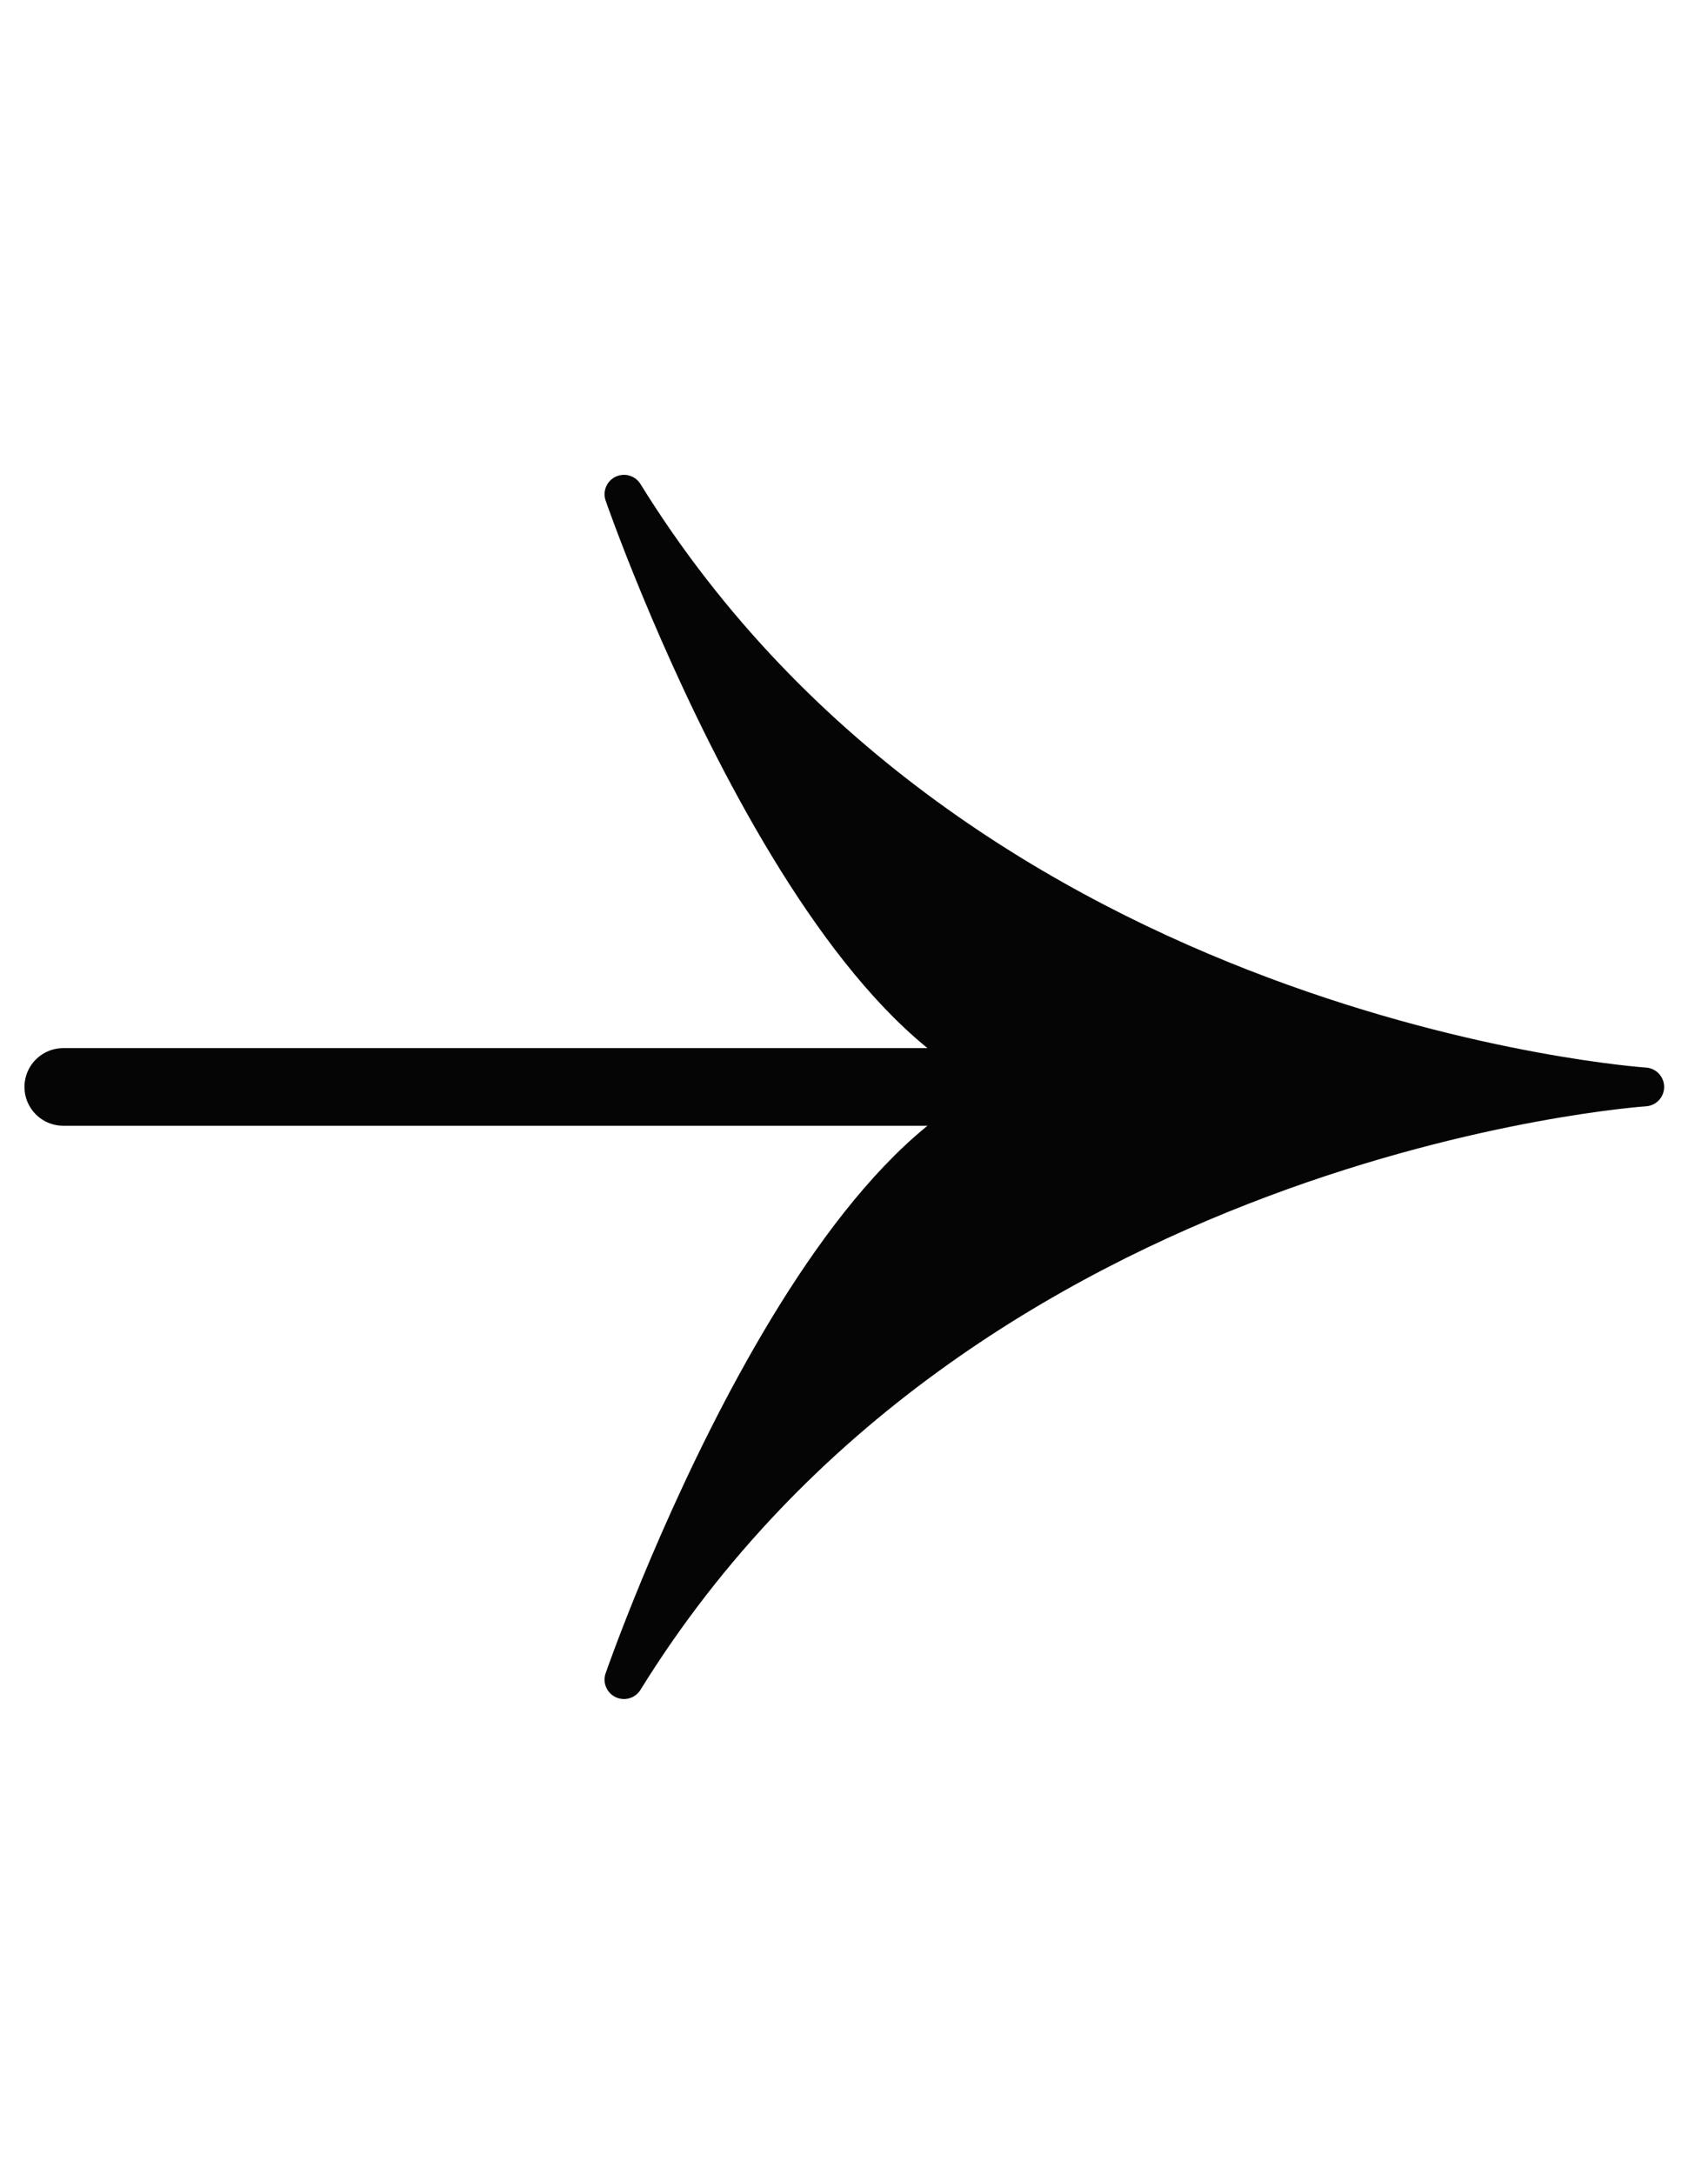
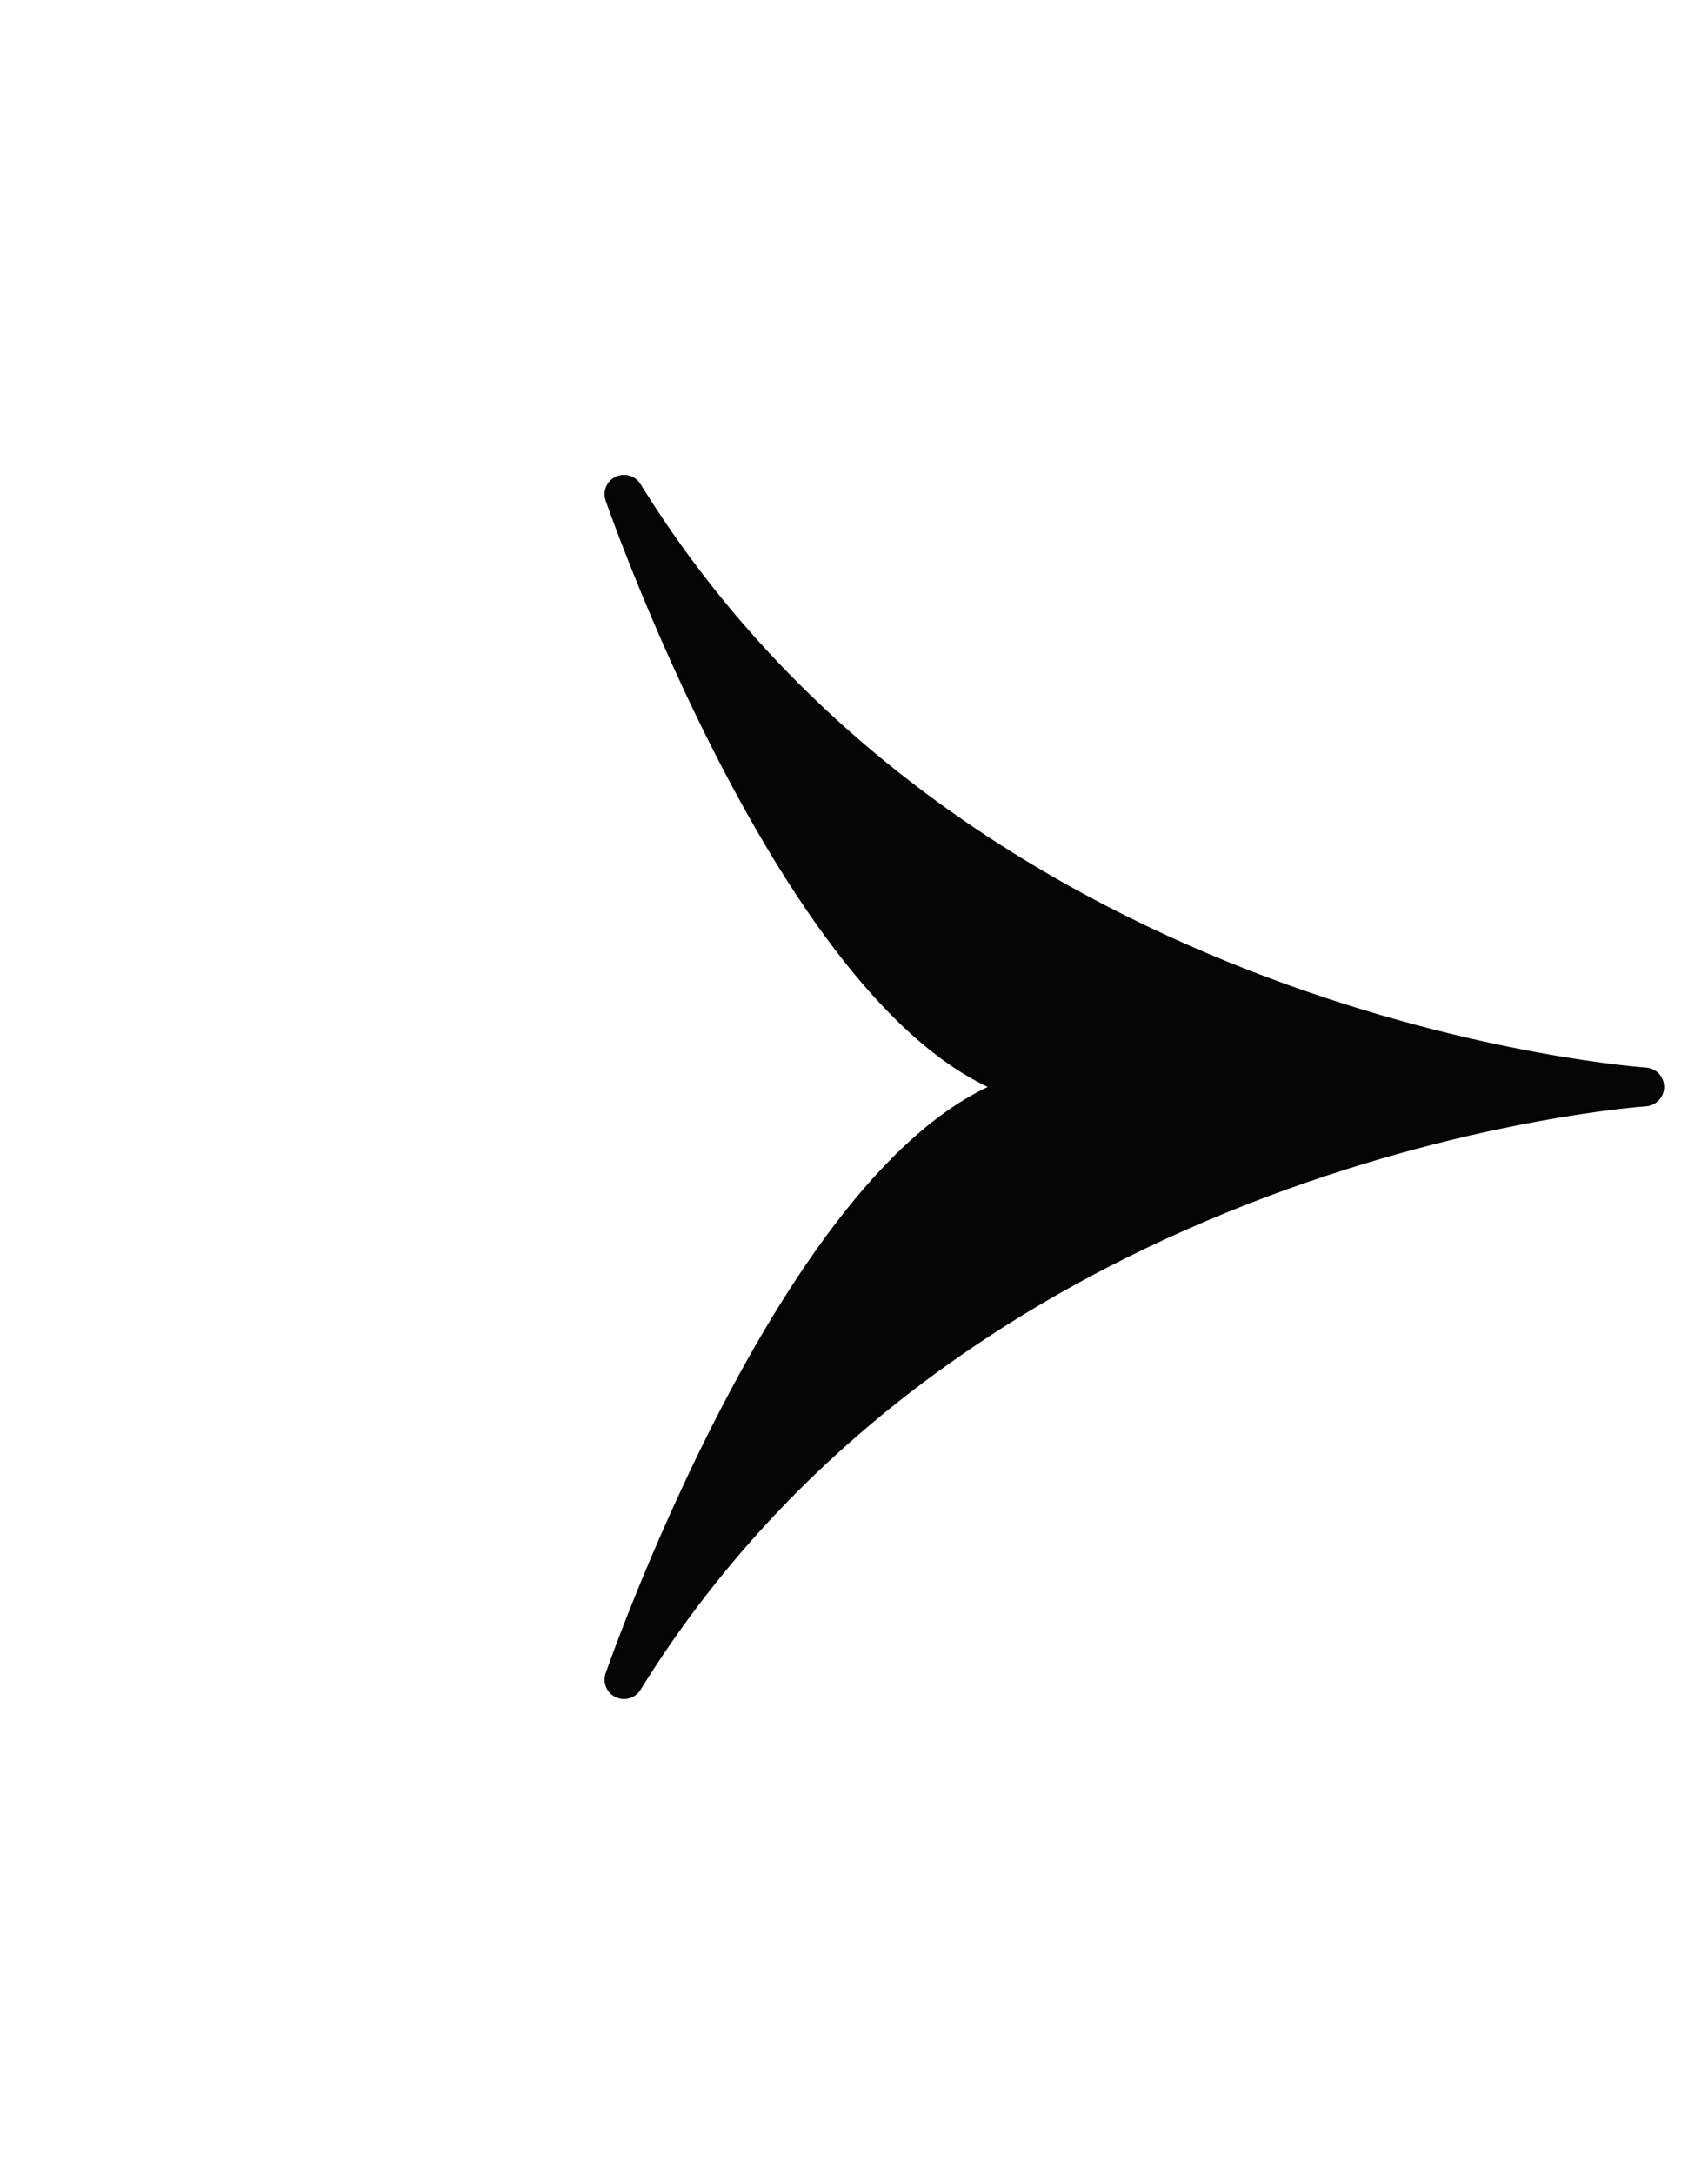
<svg xmlns="http://www.w3.org/2000/svg" version="1.1" x="0px" y="0px" viewBox="0 0 22 28" enable-background="new 0 0 22 28" xml:space="preserve">
  <g>
    <path fill="#050505" stroke="#050505" stroke-width="0.5" stroke-linecap="round" stroke-linejoin="round" stroke-miterlimit="10" d="M8.037,21.634C12.396,14.587,21.185,14,21.185,14s-8.789-0.587-13.148-7.634c0,0,2.642,7.634,5.73,7.634 C10.678,14,8.037,21.634,8.037,21.634z" />
-     <line stroke="#050505" stroke-width="1" stroke-linecap="round" stroke-linejoin="round" stroke-miterlimit="10" x1="15.671" y1="14" x2="0.815" y2="14" />
  </g>
</svg>